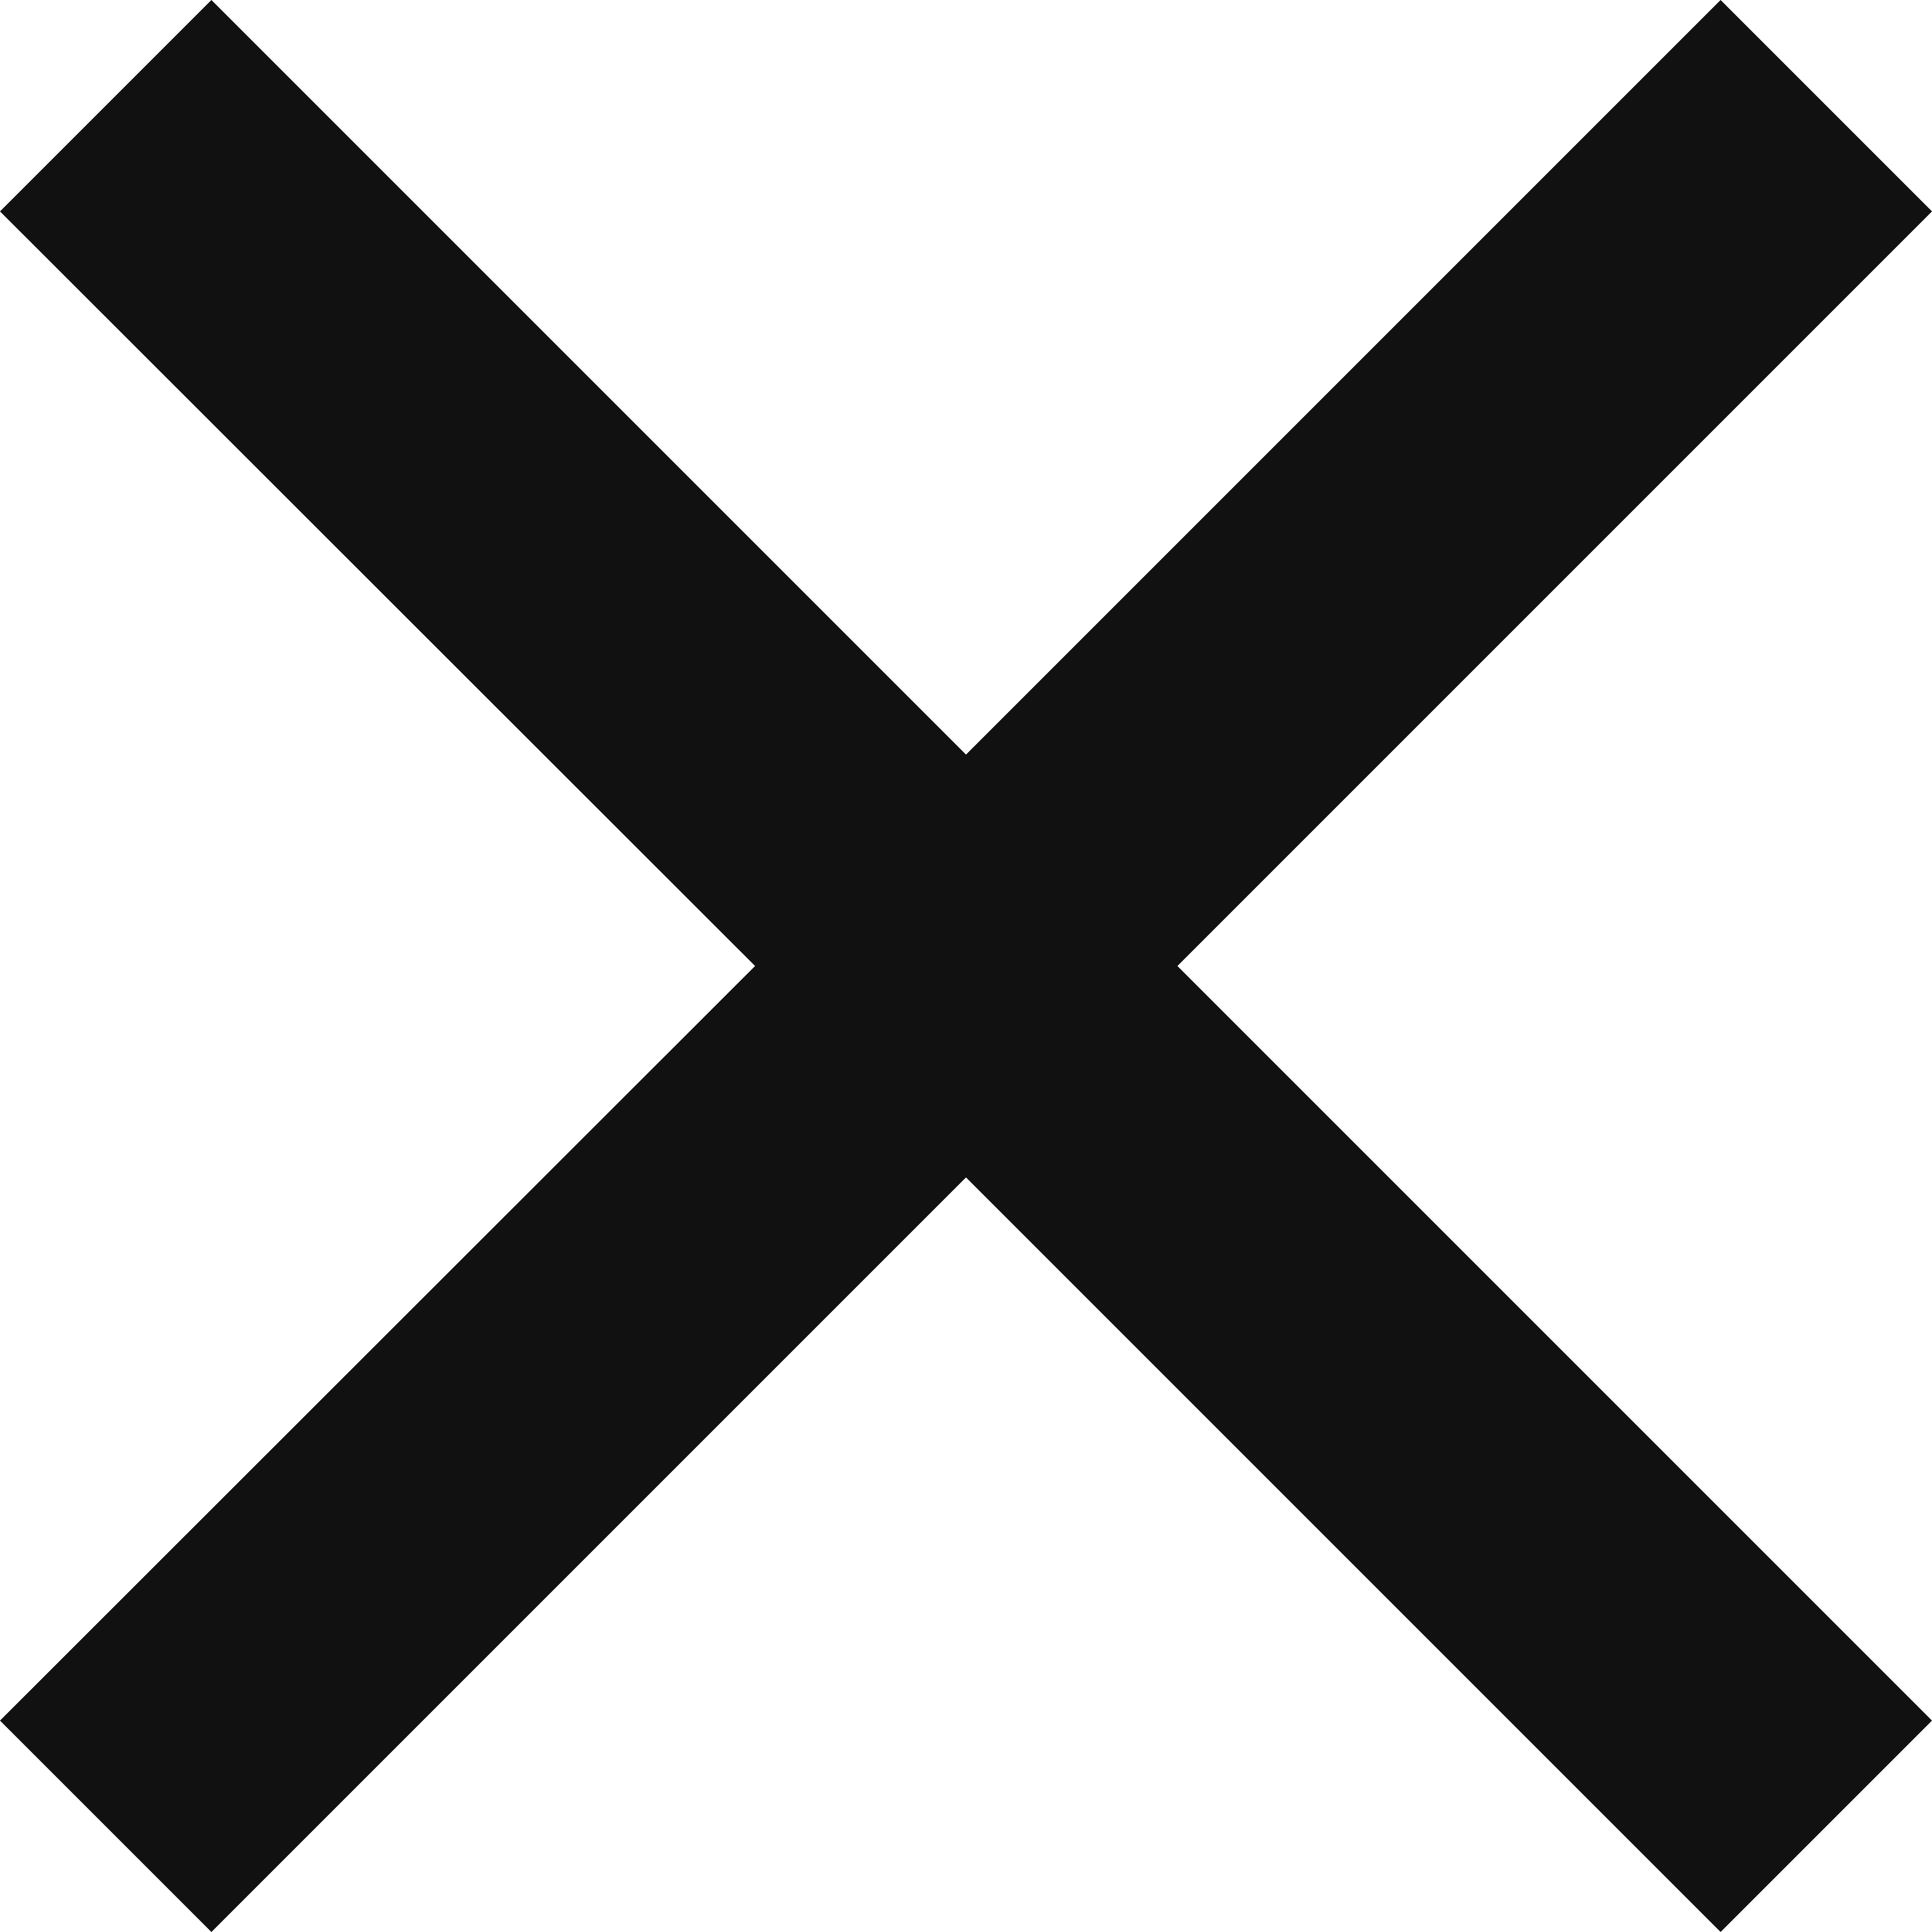
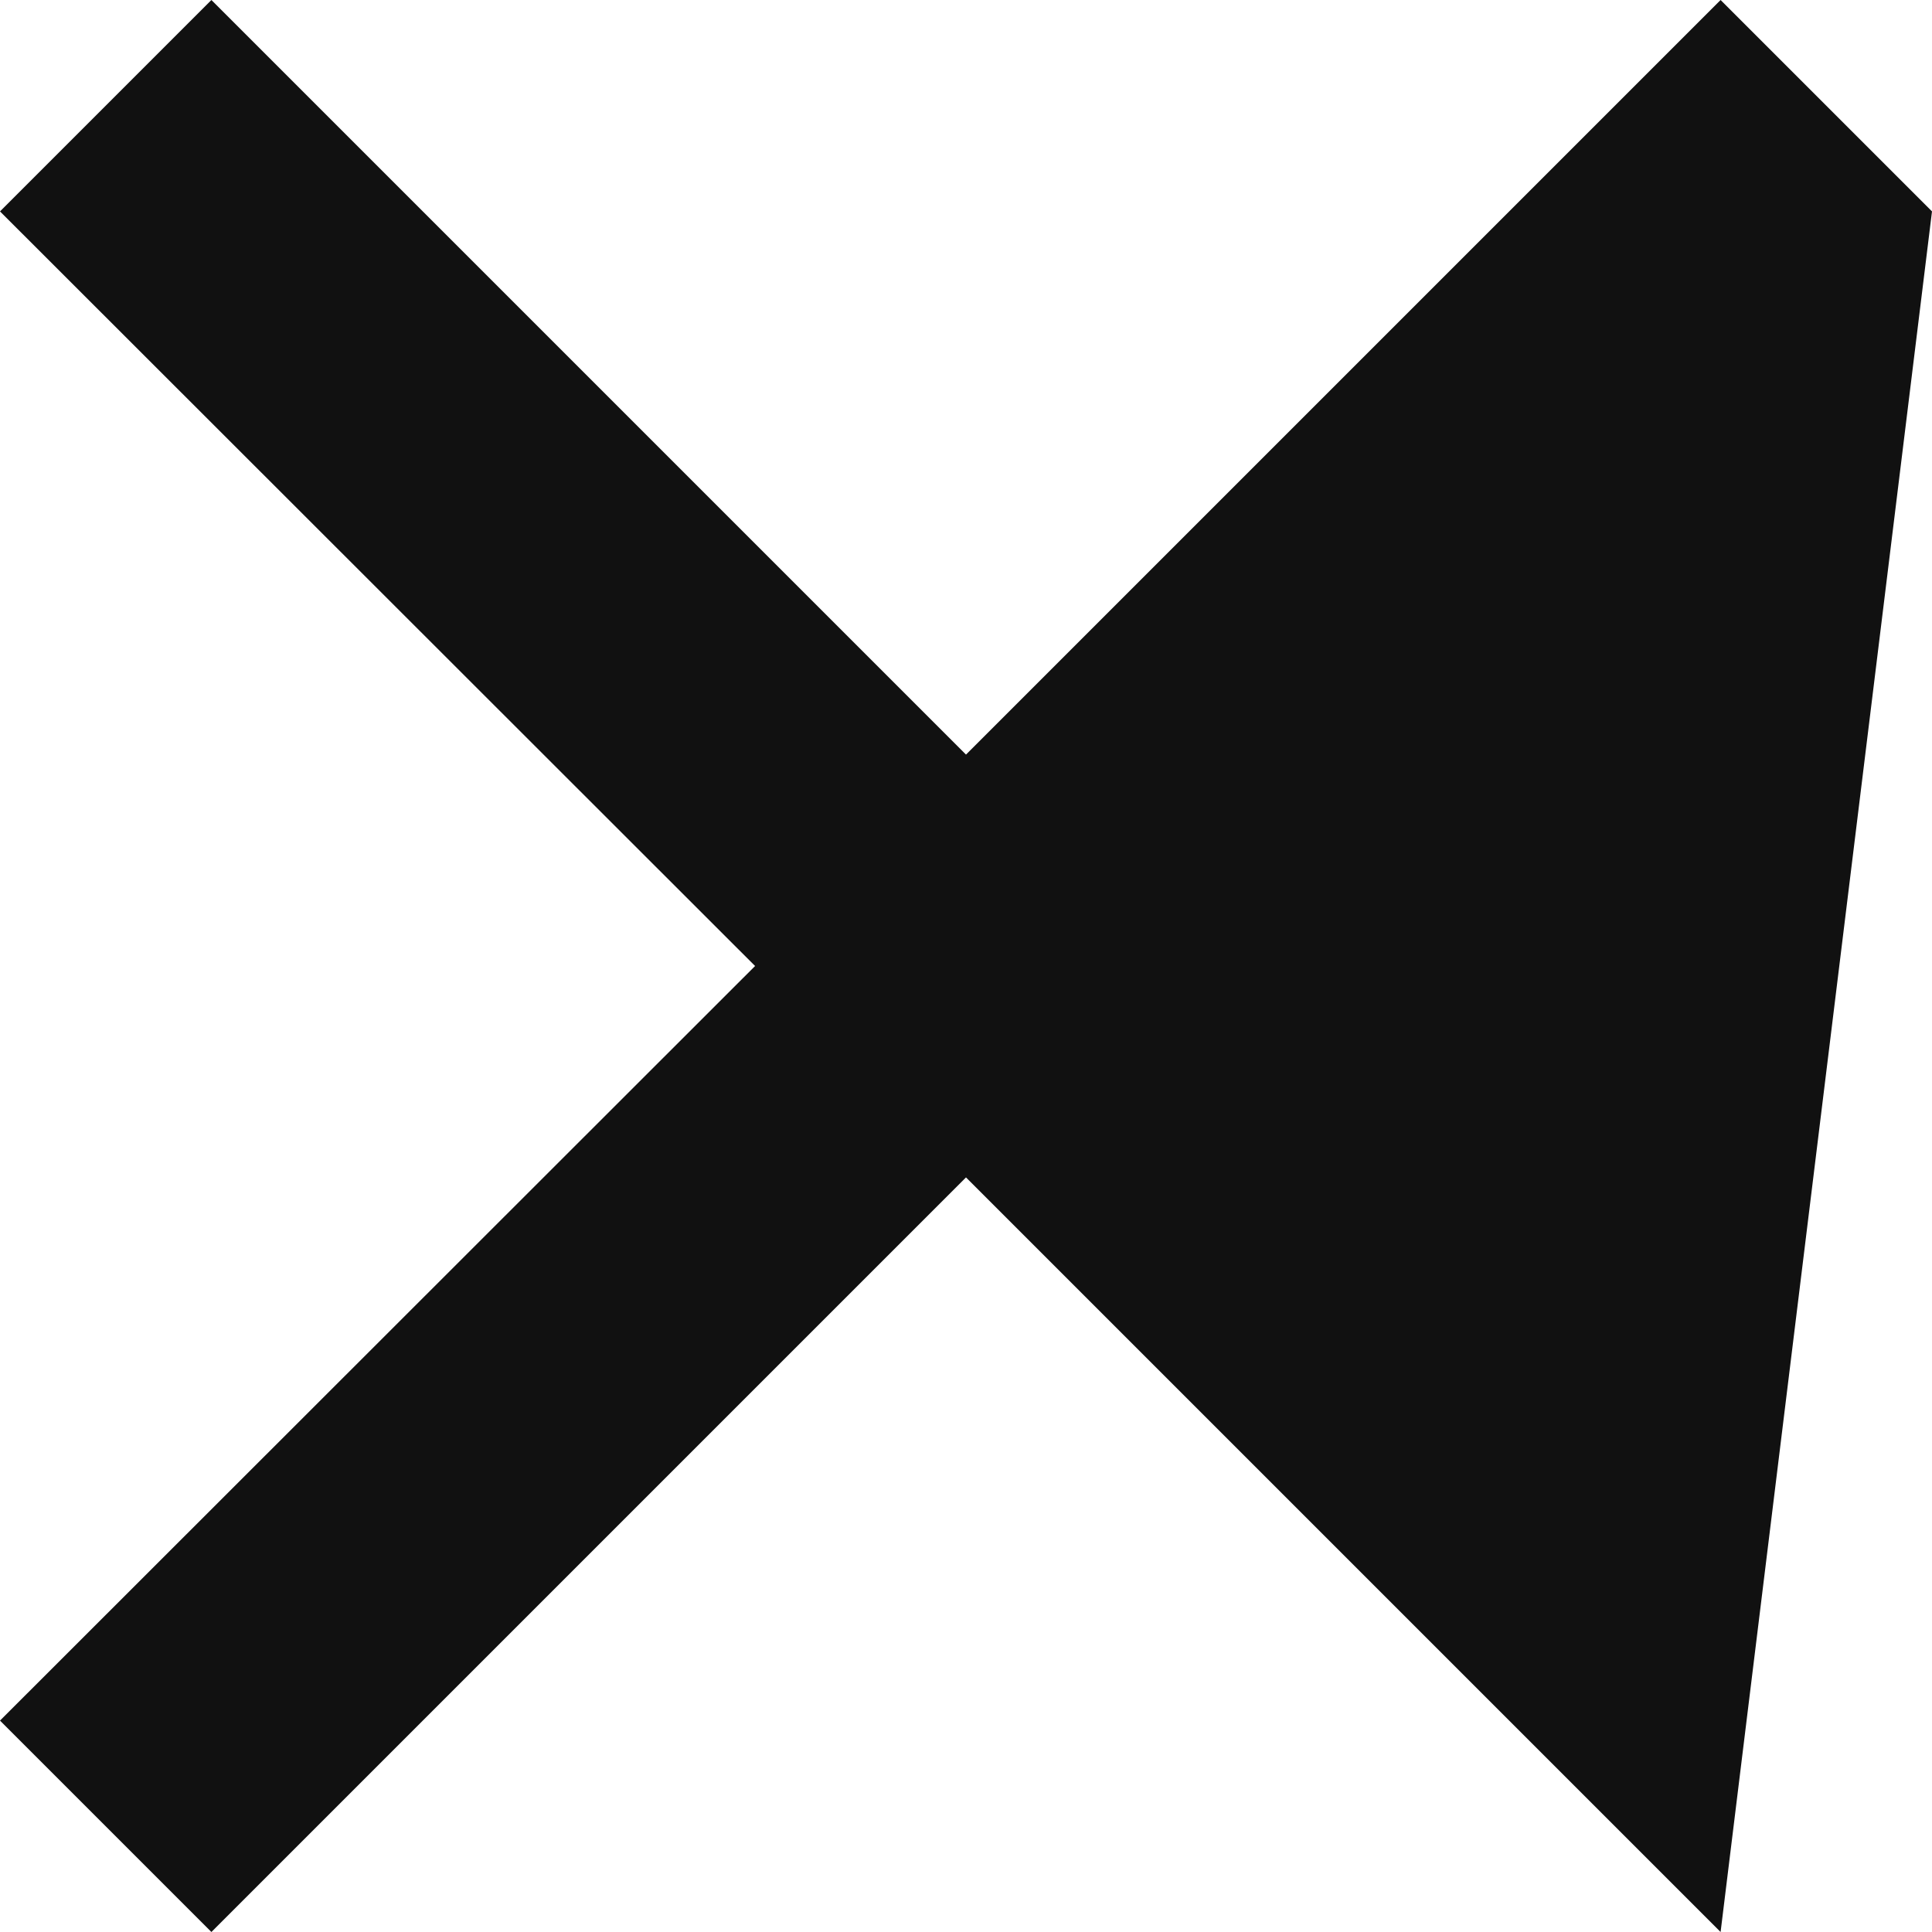
<svg xmlns="http://www.w3.org/2000/svg" width="15.792" height="15.792" viewBox="0 0 15.792 15.792">
  <defs>
    <style>.a{fill:#111;}</style>
  </defs>
-   <path class="a" d="M18.192-1.224,12.024-7.392,5.856-1.224,4.128-2.952,10.3-9.12,4.128-15.288l1.728-1.728,6.168,6.168,6.168-6.168,1.728,1.728L13.752-9.12,19.92-2.952Z" transform="translate(-4.128 17.016)" />
+   <path class="a" d="M18.192-1.224,12.024-7.392,5.856-1.224,4.128-2.952,10.3-9.12,4.128-15.288l1.728-1.728,6.168,6.168,6.168-6.168,1.728,1.728Z" transform="translate(-4.128 17.016)" />
</svg>